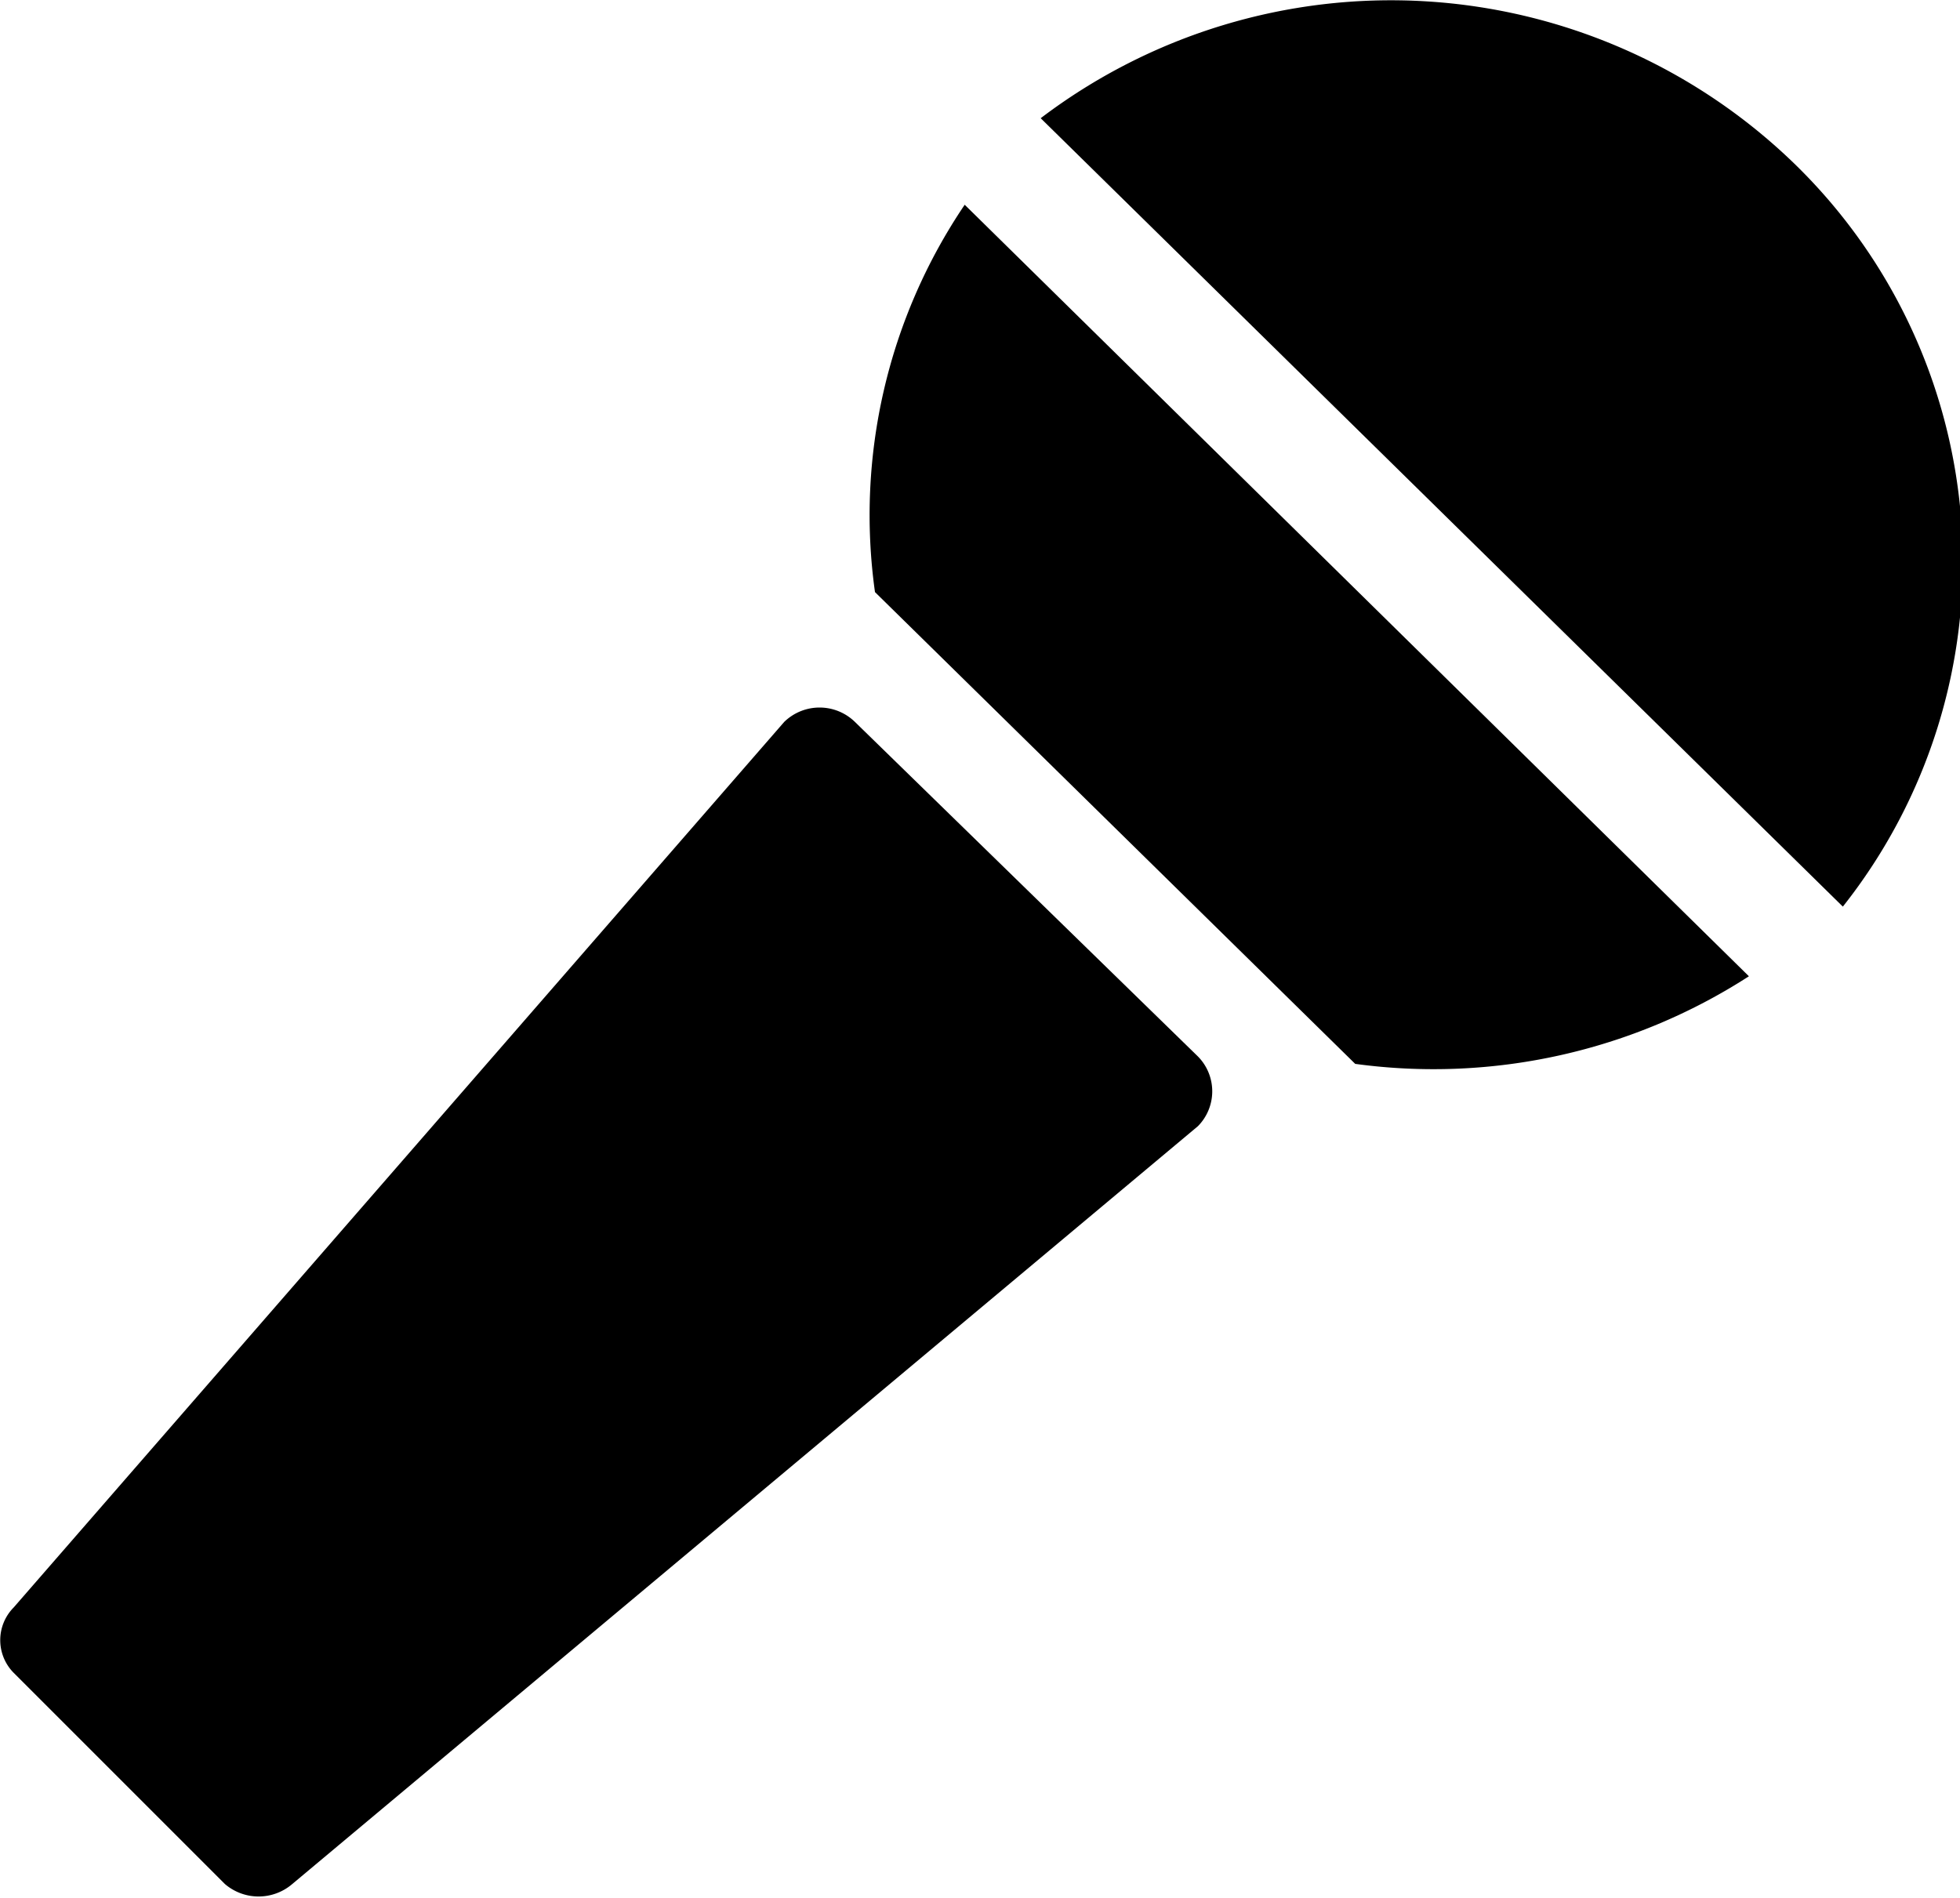
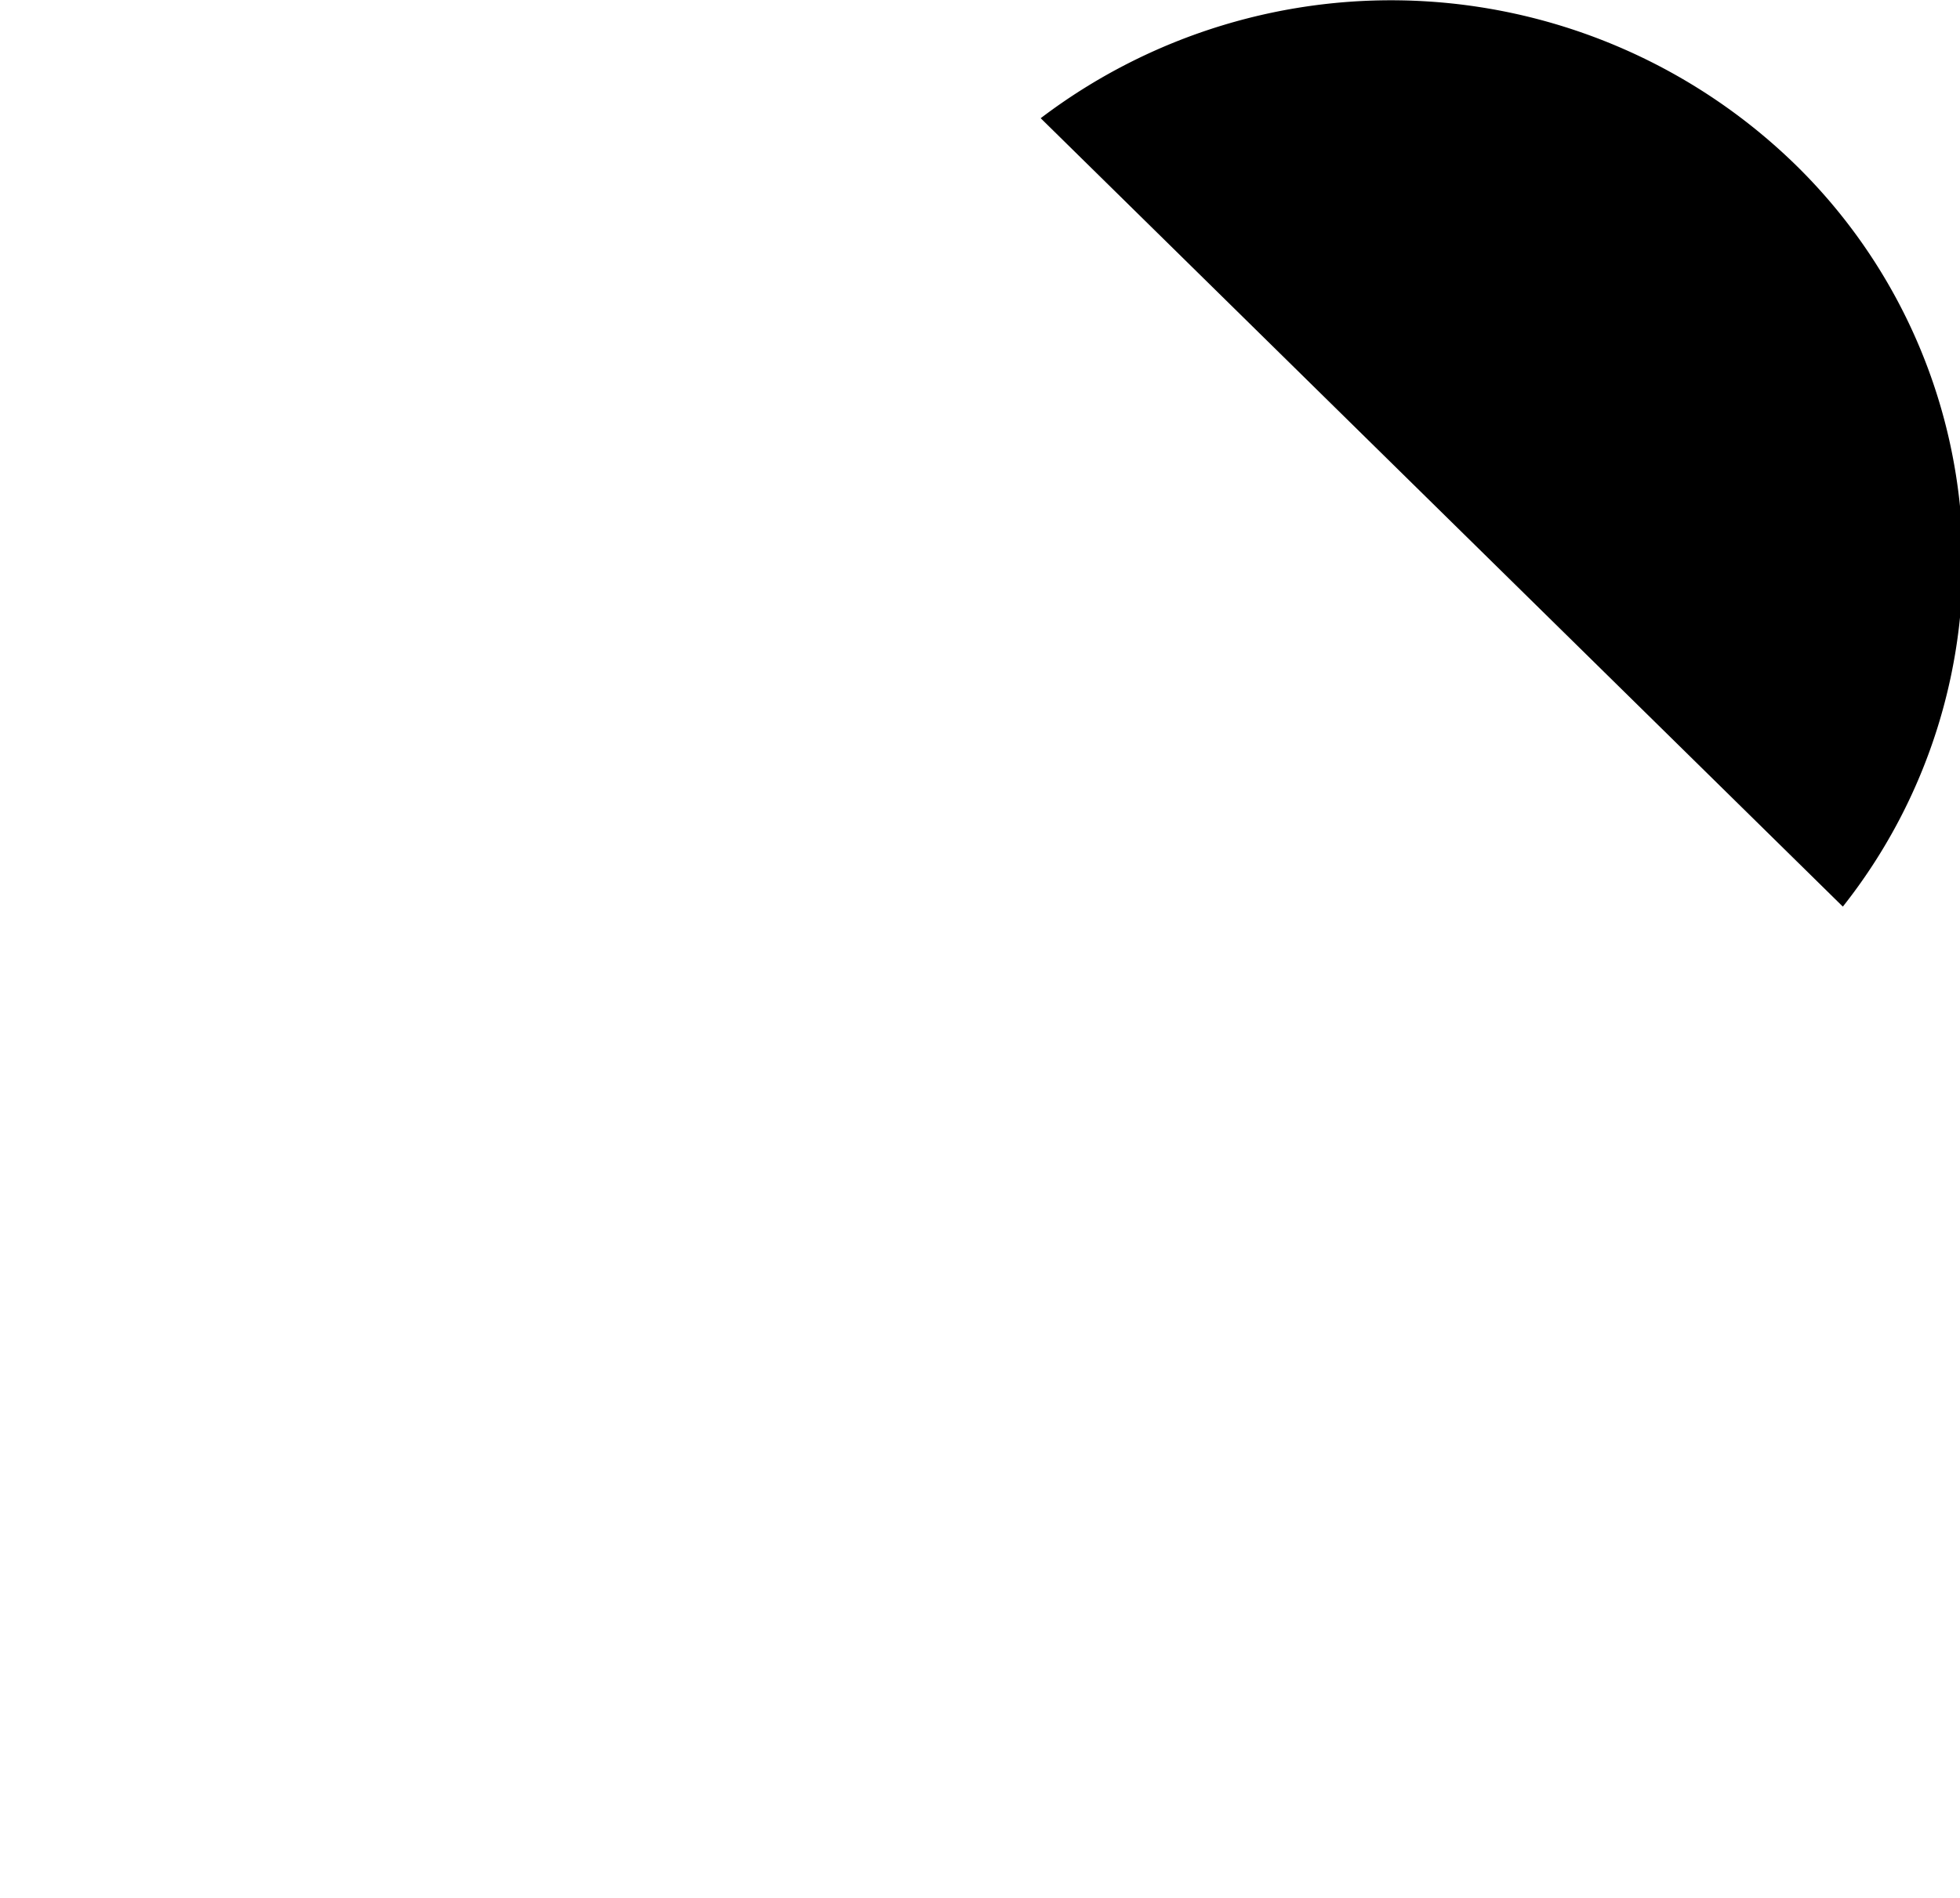
<svg xmlns="http://www.w3.org/2000/svg" width="18.57" height="17.98" viewBox="0 0 18.57 17.98">
  <g id="presscontact" data-name="Layer 2">
    <g id="Layer_1-2" data-name="Layer 1">
      <g>
-         <path class="cls-2" d="M8.1,6.84a.48.48,0,0,0-.67,0L.13,15.23a.44.44,0,0,0,0,.62l2,2a.49.49,0,0,0,.64,0l8.58-7.18h0a.47.47,0,0,0,0-.66Z" />
-         <path class="cls-2" d="M8.29,5.61l4.55,4.47a5.51,5.51,0,0,0,3.73-.83L9.14,1.94A5.25,5.25,0,0,0,8.29,5.61Z" />
        <path class="cls-2" d="M17,1.55a5.49,5.49,0,0,0-7.14-.43l7.6,7.47A5.26,5.26,0,0,0,17,1.55Z" />
      </g>
    </g>
  </g>
</svg>